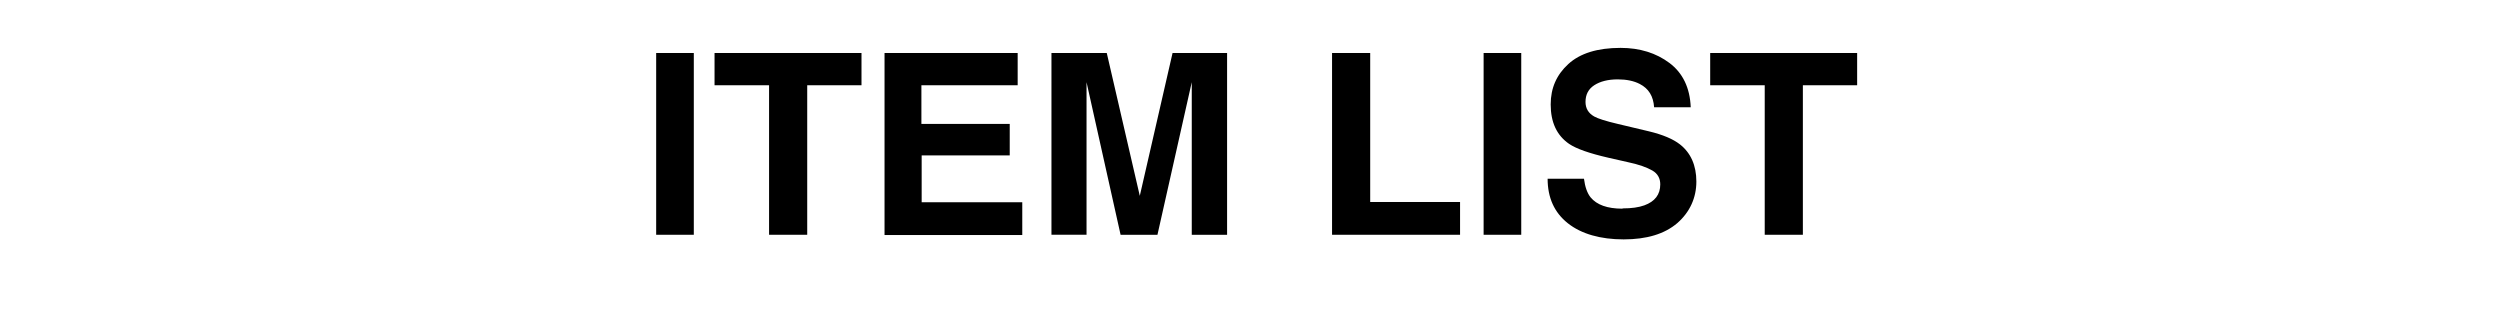
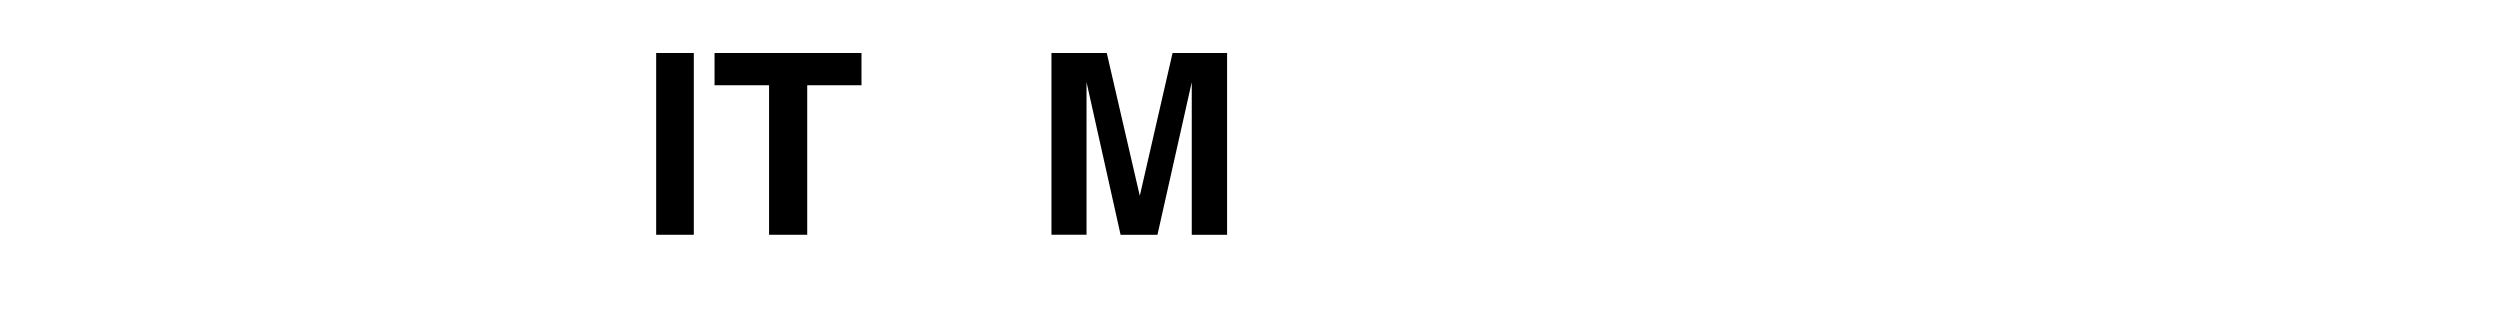
<svg xmlns="http://www.w3.org/2000/svg" id="_レイヤー_1" version="1.1" viewBox="0 0 97.65 12.33">
  <defs>
    <style>
      .st0 {
        isolation: isolate;
      }
    </style>
  </defs>
  <g class="st0">
    <g class="st0">
      <path d="M25.63,2.07h1.47v7.1h-1.47V2.07Z" />
      <path d="M33.65,2.07v1.26h-2.12v5.84h-1.49V3.33h-2.13v-1.26h5.75Z" />
-       <path d="M39.45,6.07h-3.45v1.83h3.93v1.28h-5.38V2.07h5.2v1.26h-3.76v1.51h3.45v1.23Z" />
      <path d="M42.45,9.17h-1.38V2.07h2.16l1.29,5.58,1.28-5.58h2.13v7.1h-1.38v-4.8c0-.14,0-.33,0-.58,0-.25,0-.44,0-.58l-1.34,5.96h-1.44l-1.33-5.96c0,.13,0,.33,0,.58,0,.25,0,.44,0,.58v4.8Z" />
-       <path d="M52.04,2.07h1.48v5.82h3.51v1.28h-5V2.07Z" />
-       <path d="M57.95,2.07h1.47v7.1h-1.47V2.07Z" />
-       <path d="M63.38,8.14c.35,0,.63-.04.85-.12.41-.15.62-.42.62-.82,0-.23-.1-.42-.31-.54-.21-.12-.53-.24-.97-.33l-.75-.17c-.74-.17-1.25-.35-1.53-.54-.48-.33-.72-.84-.72-1.54,0-.64.23-1.16.69-1.58s1.14-.63,2.04-.63c.75,0,1.39.2,1.91.59s.8.97.83,1.73h-1.43c-.03-.43-.21-.73-.56-.91-.23-.12-.52-.18-.86-.18-.38,0-.69.08-.92.23-.23.15-.34.37-.34.65,0,.25.11.44.34.57.14.08.45.18.92.29l1.22.29c.54.13.94.3,1.21.51.42.33.64.82.64,1.45s-.25,1.19-.74,1.62c-.5.43-1.2.64-2.1.64s-1.65-.21-2.18-.63c-.53-.42-.79-1-.79-1.74h1.42c.04.32.13.57.26.73.24.29.65.44,1.24.44Z" />
-       <path d="M72.54,2.07v1.26h-2.12v5.84h-1.49V3.33h-2.13v-1.26h5.75Z" />
    </g>
  </g>
</svg>